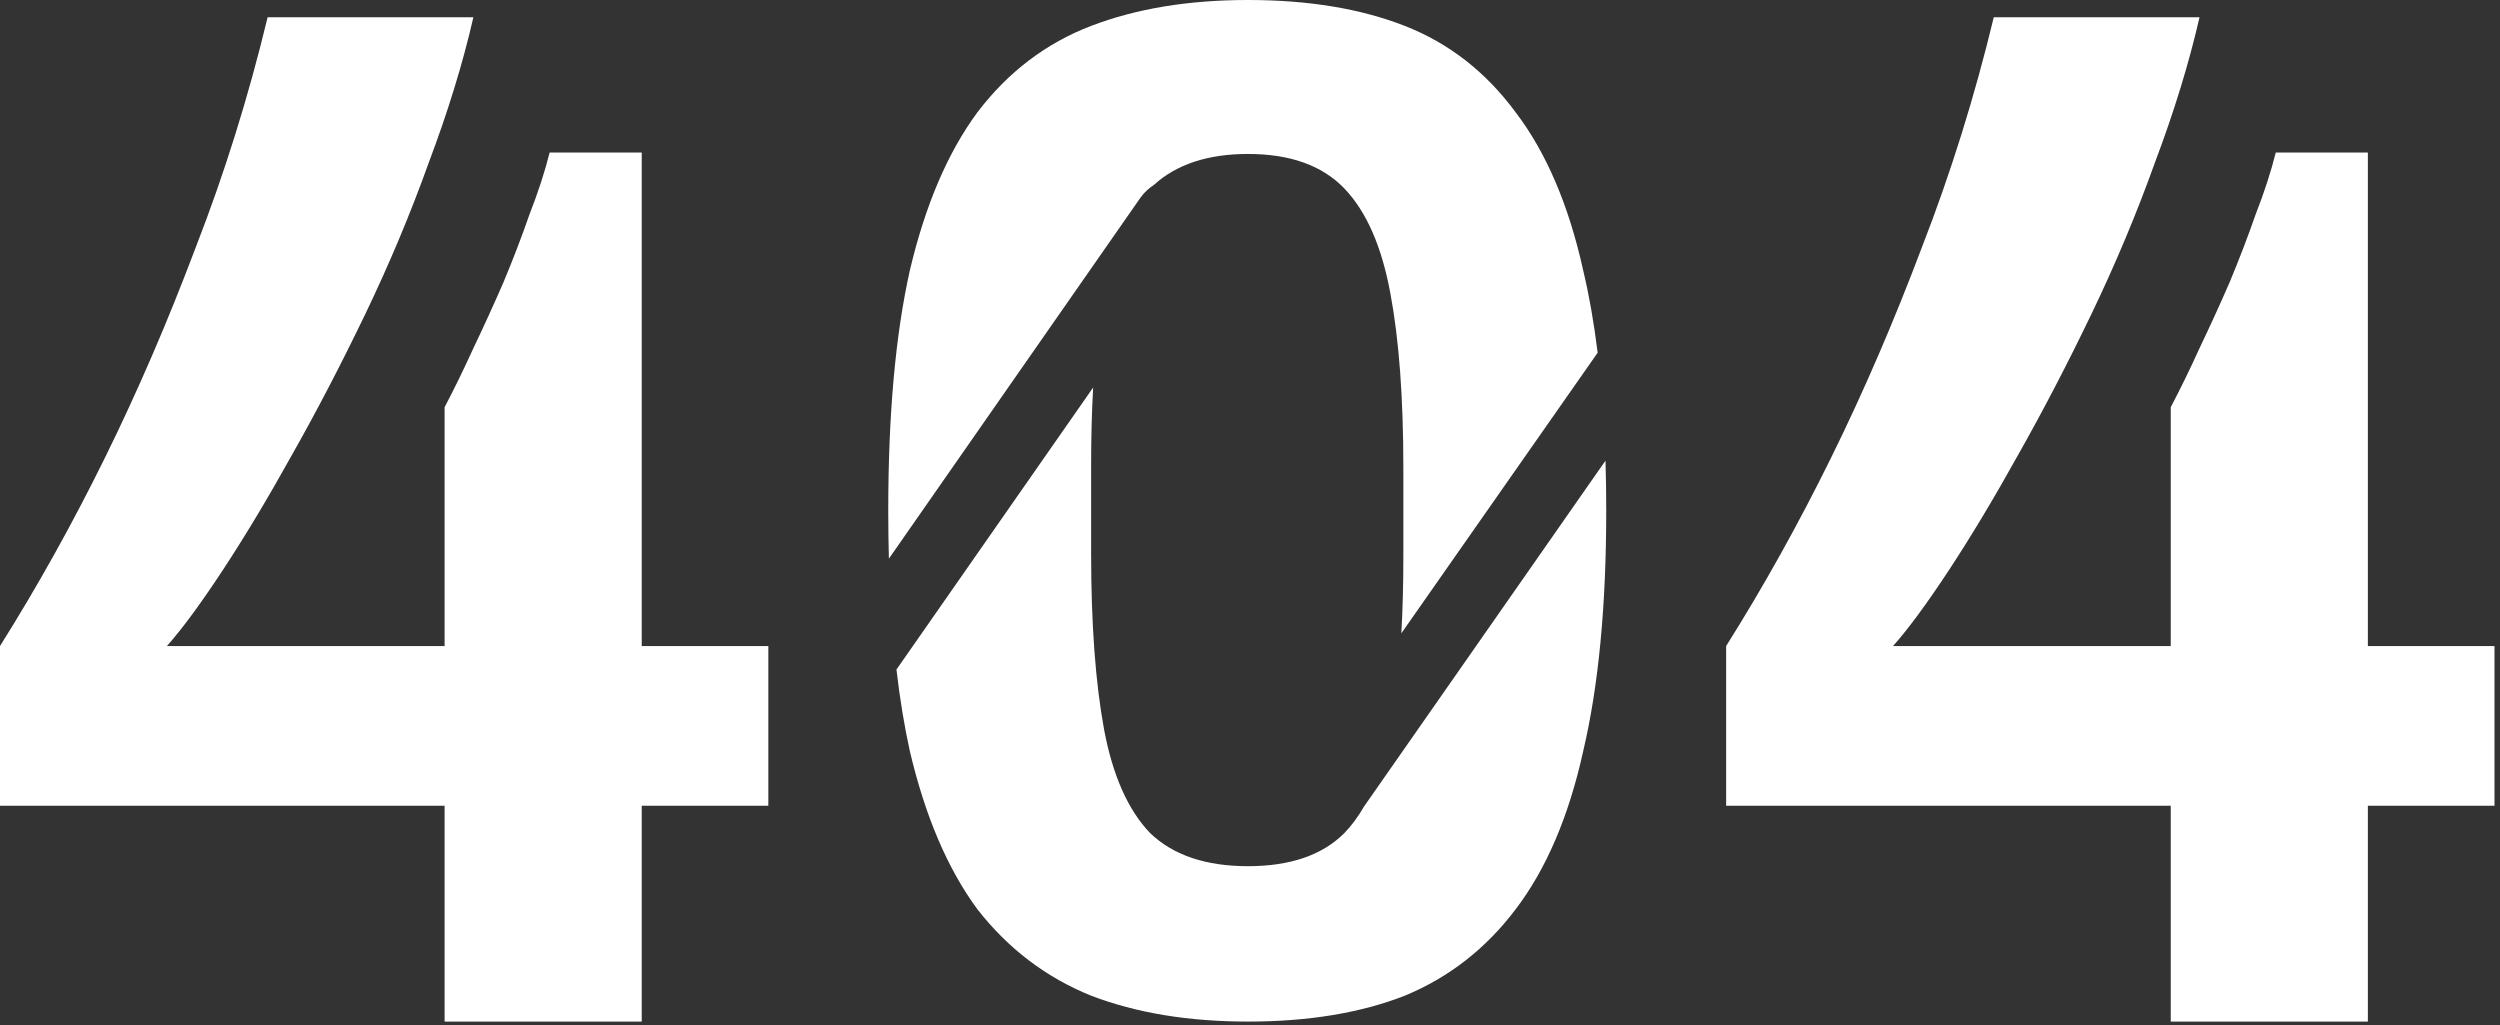
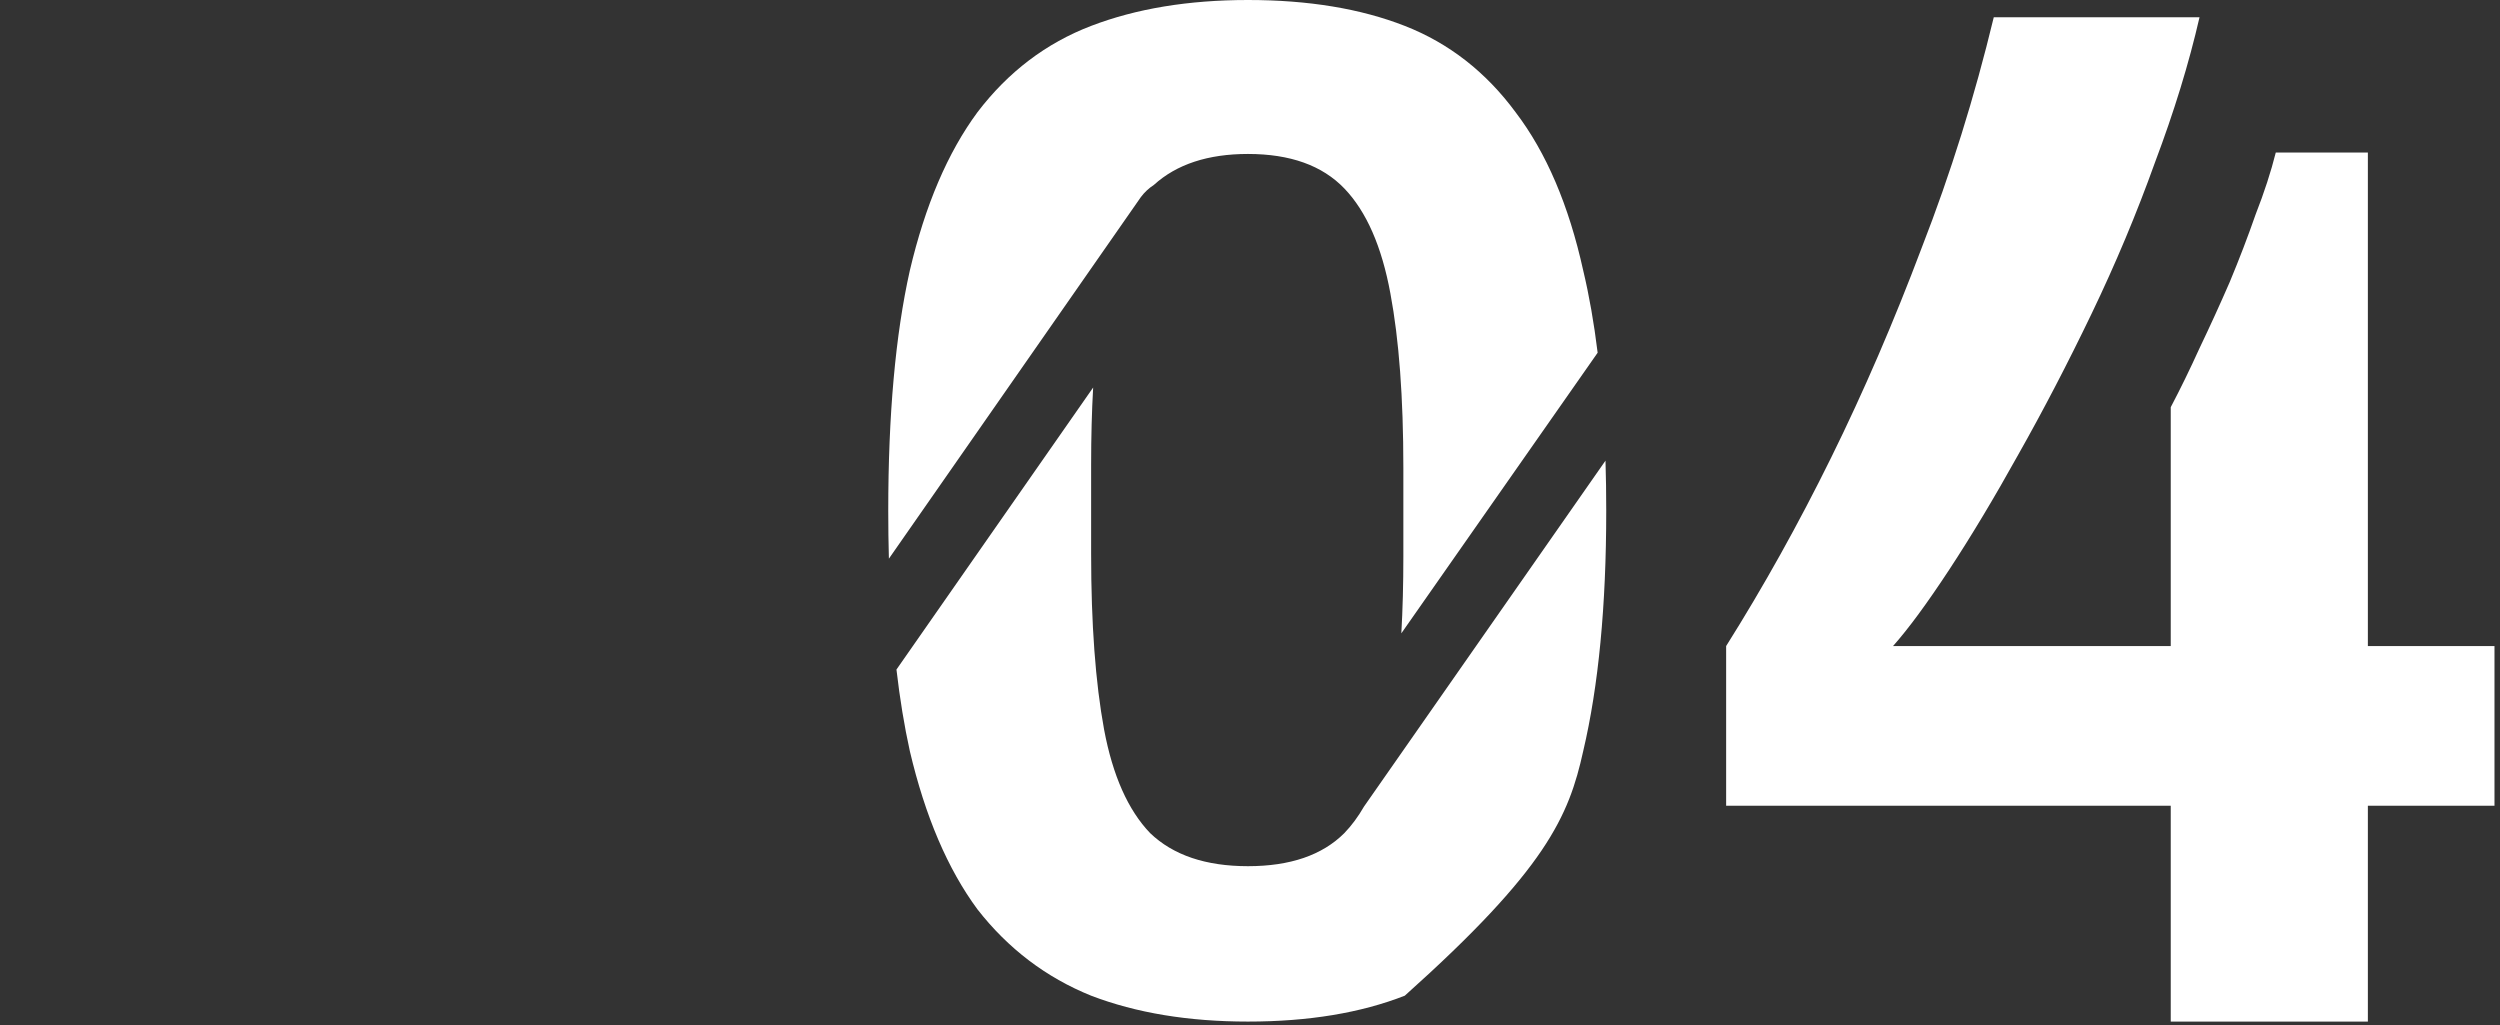
<svg xmlns="http://www.w3.org/2000/svg" width="417" height="171" viewBox="0 0 417 171" fill="none">
  <rect x="0" y="0" width="417" height="171" fill="#333333" stroke="none" />
-   <path d="M74.16 170.4V134.4H0V107.76C6.24 97.84 12.08 87.36 17.52 76.32C22.96 65.28 28 53.6 32.64 41.28C37.44 28.96 41.44 16.16 44.64 2.88H78.96C77.2 10.56 74.72 18.64 71.52 27.12C68.48 35.6 64.96 44 60.96 52.32C56.96 60.64 52.88 68.48 48.72 75.84C44.72 83.04 40.88 89.44 37.2 95.04C33.52 100.64 30.4 104.88 27.84 107.76H74.16V67.92C75.76 64.88 77.36 61.6 78.96 58.08C80.72 54.4 82.4 50.72 84 47.04C85.6 43.2 87.04 39.44 88.32 35.76C89.76 32.08 90.88 28.64 91.68 25.44H107.04V107.76H128.16V134.4H107.04V170.4H74.16Z" fill="white" />
-   <path fill-rule="evenodd" clip-rule="evenodd" d="M182 166.08C189.52 168.96 198.24 170.4 208.16 170.4C218.24 170.4 226.96 168.96 234.32 166.08C241.68 163.04 247.84 158.24 252.8 151.68C257.92 144.96 261.68 136.16 264.08 125.28C266.64 114.4 267.92 101.04 267.92 85.2C267.92 82.326 267.879 79.538 267.796 76.835L227.516 134.533C226.546 136.217 225.454 137.693 224.24 138.96C220.56 142.64 215.2 144.48 208.16 144.48C201.12 144.48 195.68 142.64 191.84 138.96C188.16 135.12 185.6 129.36 184.16 121.68C182.72 113.84 182 104.08 182 92.4V77.52C182 72.901 182.113 68.607 182.338 64.638L149.53 111.68C150.097 116.577 150.84 121.111 151.76 125.28C154.32 136.16 158.08 144.96 163.04 151.68C168.16 158.24 174.48 163.04 182 166.08ZM148.267 93.188C148.196 90.599 148.16 87.937 148.16 85.2C148.16 69.2 149.36 55.84 151.76 45.12C154.32 34.24 158.08 25.44 163.04 18.72C168.16 12 174.48 7.2 182 4.32C189.52 1.44 198.24 0 208.16 0C218.24 0 226.96 1.44 234.32 4.32C241.68 7.2 247.84 12 252.8 18.72C257.92 25.44 261.68 34.24 264.08 45.12C265.076 49.291 265.879 53.863 266.487 58.834L233.743 105.64C233.968 101.687 234.08 97.433 234.08 92.88V78C234.08 66.32 233.36 56.64 231.92 48.96C230.48 41.12 227.92 35.28 224.24 31.44C220.56 27.6 215.2 25.68 208.16 25.68C201.492 25.68 196.26 27.402 192.463 30.847C191.648 31.375 190.913 32.052 190.3 32.87L148.267 93.188Z" fill="white" />
+   <path fill-rule="evenodd" clip-rule="evenodd" d="M182 166.08C189.52 168.96 198.24 170.4 208.16 170.4C218.24 170.4 226.96 168.96 234.32 166.08C257.92 144.96 261.68 136.16 264.08 125.28C266.64 114.4 267.92 101.04 267.92 85.2C267.92 82.326 267.879 79.538 267.796 76.835L227.516 134.533C226.546 136.217 225.454 137.693 224.24 138.96C220.56 142.64 215.2 144.48 208.16 144.48C201.12 144.48 195.68 142.64 191.84 138.96C188.16 135.12 185.6 129.36 184.16 121.68C182.72 113.84 182 104.08 182 92.4V77.52C182 72.901 182.113 68.607 182.338 64.638L149.53 111.68C150.097 116.577 150.84 121.111 151.76 125.28C154.32 136.16 158.08 144.96 163.04 151.68C168.16 158.24 174.48 163.04 182 166.08ZM148.267 93.188C148.196 90.599 148.16 87.937 148.16 85.2C148.16 69.2 149.36 55.84 151.76 45.12C154.32 34.24 158.08 25.44 163.04 18.72C168.16 12 174.48 7.2 182 4.32C189.52 1.44 198.24 0 208.16 0C218.24 0 226.96 1.44 234.32 4.32C241.68 7.2 247.84 12 252.8 18.72C257.92 25.44 261.68 34.24 264.08 45.12C265.076 49.291 265.879 53.863 266.487 58.834L233.743 105.64C233.968 101.687 234.08 97.433 234.08 92.88V78C234.08 66.32 233.36 56.64 231.92 48.96C230.48 41.12 227.92 35.28 224.24 31.44C220.56 27.6 215.2 25.68 208.16 25.68C201.492 25.68 196.26 27.402 192.463 30.847C191.648 31.375 190.913 32.052 190.3 32.87L148.267 93.188Z" fill="white" />
  <path d="M362.08 170.4V134.4H287.92V107.76C294.16 97.84 300 87.36 305.44 76.32C310.88 65.28 315.92 53.6 320.56 41.28C325.36 28.96 329.36 16.16 332.56 2.88H366.88C365.12 10.56 362.64 18.64 359.44 27.12C356.4 35.6 352.88 44 348.88 52.32C344.88 60.64 340.8 68.48 336.64 75.84C332.64 83.04 328.8 89.44 325.12 95.04C321.44 100.64 318.32 104.88 315.76 107.76H362.08V67.92C363.68 64.88 365.28 61.6 366.88 58.08C368.64 54.4 370.32 50.72 371.92 47.04C373.52 43.2 374.96 39.44 376.24 35.76C377.68 32.08 378.8 28.64 379.6 25.44H394.96V107.76H416.08V134.4H394.96V170.4H362.08Z" fill="white" />
</svg>